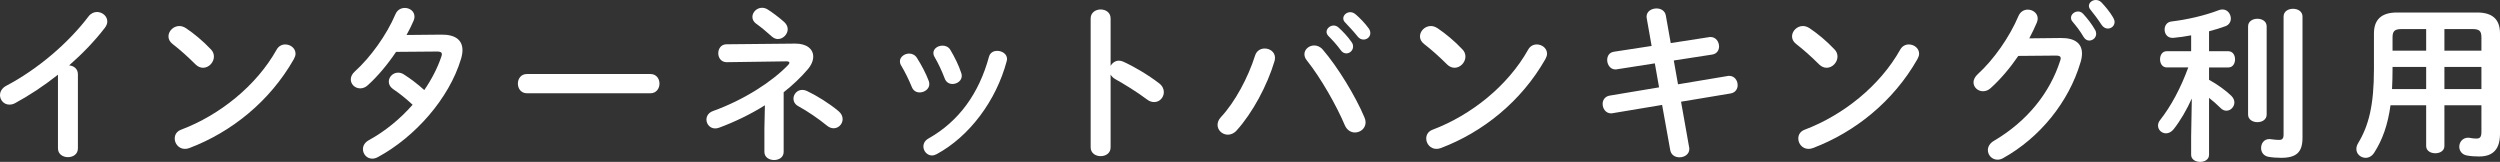
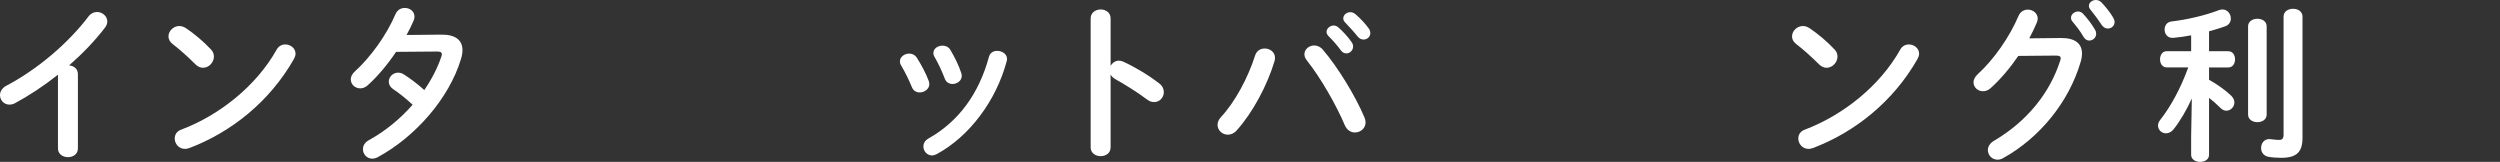
<svg xmlns="http://www.w3.org/2000/svg" viewBox="0 0 355.107 22.994">
  <rect x="0" y="0" width="355.107" height="22.994" fill="#333333" stroke="none" />
  <g fill="#fff">
    <path d="m8.233 10.609c-1.992 1.584-4.081 2.953-6.073 4.033-.288.168-.576.216-.84.216-.768 0-1.32-.648-1.32-1.344 0-.48.264-1.008.912-1.344 4.344-2.281 8.737-5.977 11.665-9.842.336-.432.768-.624 1.2-.624.744 0 1.464.576 1.464 1.344 0 .264-.096.576-.336.888-1.416 1.848-3.168 3.672-5.088 5.353.648.048 1.248.48 1.248 1.248v10.537c0 .84-.696 1.249-1.416 1.249-.696 0-1.416-.408-1.416-1.249z" />
    <path d="m29.953 7.009c.312.312.432.672.432 1.032 0 .816-.72 1.584-1.536 1.584-.36 0-.744-.144-1.08-.48-1.08-1.08-2.208-2.088-3.264-2.904-.408-.312-.576-.696-.576-1.08 0-.744.696-1.464 1.536-1.464.312 0 .624.096.96.312 1.104.744 2.4 1.8 3.528 3zm10.561-.696c.744 0 1.464.528 1.464 1.32 0 .24-.096.504-.24.768-3.432 6.024-8.881 10.369-14.833 12.625-.24.096-.456.12-.648.12-.864 0-1.44-.744-1.44-1.464 0-.528.264-1.032.936-1.272 5.448-2.064 10.657-6.216 13.537-11.353.288-.528.768-.744 1.224-.744z" />
    <path d="m62.69 4.92c1.992-.024 3 .768 3 2.208 0 .384-.072.816-.216 1.272-1.68 5.568-6.48 11.041-11.809 13.921-.264.144-.552.216-.792.216-.768 0-1.32-.648-1.32-1.344 0-.48.24-.96.864-1.296 2.28-1.248 4.417-3 6.192-5.017-1.056-.984-1.992-1.704-2.784-2.232-.432-.312-.6-.672-.6-1.056 0-.648.576-1.272 1.32-1.272.264 0 .552.072.84.264.936.6 1.896 1.32 2.88 2.208 1.056-1.536 1.896-3.168 2.424-4.752.048-.12.072-.24.072-.336 0-.264-.192-.384-.648-.384l-5.856.048c-1.224 1.824-2.64 3.504-4.032 4.752-.336.312-.72.432-1.056.432-.744 0-1.344-.576-1.344-1.272 0-.36.168-.768.576-1.128 2.232-2.016 4.512-5.184 5.76-8.112.264-.648.816-.912 1.344-.912.696 0 1.368.48 1.368 1.224 0 .168-.024.36-.12.576-.288.672-.624 1.344-1.008 2.041l4.944-.048z" />
-     <path d="m92.378 10.513c.864 0 1.296.672 1.296 1.368 0 .672-.432 1.368-1.296 1.368h-17.521c-.864 0-1.296-.696-1.296-1.368 0-.696.432-1.368 1.296-1.368z" />
-     <path d="m108.649 14.954c-2.064 1.296-4.32 2.376-6.528 3.192-.192.072-.384.096-.552.096-.72 0-1.224-.624-1.224-1.248 0-.48.264-.984.936-1.224 4.393-1.584 8.377-4.152 10.681-6.553.12-.12.168-.24.168-.312 0-.12-.144-.192-.432-.192l-8.473.12c-.792 0-1.2-.624-1.2-1.272 0-.625.384-1.272 1.176-1.272l9.721-.096c1.656-.024 2.592.768 2.592 1.848 0 .552-.24 1.176-.792 1.824-.984 1.152-2.136 2.232-3.408 3.24v8.473c0 .768-.672 1.152-1.368 1.152-.672 0-1.368-.384-1.368-1.152v-3.336l.072-3.288zm-1.776-12.553c0-.648.6-1.296 1.368-1.296.264 0 .552.072.84.264.672.432 1.488 1.032 2.328 1.776.336.312.48.672.48 1.008 0 .72-.672 1.392-1.392 1.392-.288 0-.6-.12-.864-.36-.864-.768-1.488-1.296-2.232-1.824-.36-.264-.528-.6-.528-.96zm12.241 13.393c.408.336.576.744.576 1.128 0 .672-.552 1.296-1.272 1.296-.288 0-.624-.096-.936-.36-1.2-.984-2.784-2.064-4.104-2.785-.48-.264-.672-.672-.672-1.056 0-.648.528-1.249 1.248-1.249.216 0 .432.048.648.144 1.368.648 3.168 1.752 4.513 2.88z" />
    <path d="m131.93 11.521c.048.144.072.288.072.432 0 .696-.696 1.176-1.368 1.176-.456 0-.888-.216-1.104-.744-.432-1.056-.984-2.184-1.536-3.096-.12-.192-.168-.384-.168-.576 0-.624.648-1.104 1.32-1.104.408 0 .84.192 1.104.624.624.984 1.272 2.184 1.68 3.288zm9.721-4.296c.672 0 1.392.432 1.392 1.152 0 .096-.024.192-.048.312-1.512 5.665-5.329 10.705-9.937 13.201-.24.12-.456.192-.672.192-.696 0-1.224-.624-1.224-1.272 0-.432.216-.864.744-1.152 4.296-2.424 7.153-6.384 8.569-11.593.168-.6.648-.84 1.176-.84zm-5.112 3.145c.048.144.072.288.072.408 0 .696-.672 1.152-1.32 1.152-.456 0-.912-.24-1.104-.792-.408-1.08-.912-2.136-1.44-3.048-.12-.192-.168-.384-.168-.552 0-.624.624-1.056 1.296-1.056.432 0 .864.168 1.128.625.6 1.008 1.176 2.16 1.536 3.264z" />
    <path d="m157.754 9.361c.24-.432.672-.744 1.176-.744.216 0 .408.048.625.144 1.488.672 3.576 1.896 5.088 3.072.48.36.672.816.672 1.248 0 .768-.6 1.417-1.368 1.417-.312 0-.672-.096-1.008-.36-1.392-1.056-3.433-2.304-4.489-2.88-.336-.192-.552-.408-.696-.672v10.345c0 .84-.696 1.248-1.416 1.248-.696 0-1.417-.408-1.417-1.248v-18.315c0-.84.72-1.272 1.417-1.272.72 0 1.416.432 1.416 1.272z" />
    <path d="m179.641 6.889c.744 0 1.464.504 1.464 1.32 0 .168-.023.312-.071.48-1.032 3.456-3.121 7.345-5.377 9.841-.384.432-.84.6-1.248.6-.792 0-1.464-.624-1.464-1.392 0-.36.144-.744.479-1.104 1.969-2.088 3.864-5.617 4.849-8.737.216-.696.792-1.008 1.368-1.008zm5.641.816c0-.696.648-1.248 1.392-1.248.408 0 .864.168 1.225.6 2.088 2.424 4.608 6.529 5.904 9.601.12.264.168.504.168.72 0 .864-.744 1.44-1.512 1.44-.552 0-1.128-.312-1.44-1.032-1.176-2.784-3.408-6.721-5.4-9.217-.24-.288-.336-.6-.336-.864zm3.145-3.168c0-.48.479-.912 1.008-.912.216 0 .456.072.672.264.648.576 1.368 1.344 1.872 2.088.168.216.216.432.216.648 0 .528-.456.96-.96.96-.288 0-.576-.144-.792-.456-.576-.792-1.224-1.488-1.776-2.041-.168-.192-.239-.384-.239-.552zm2.376-1.92c0-.48.456-.888 1.008-.888.24 0 .48.096.721.288.624.528 1.344 1.272 1.848 1.968.192.24.264.48.264.72 0 .528-.456.912-.96.912-.288 0-.6-.12-.84-.432-.552-.696-1.224-1.416-1.776-1.992-.191-.192-.264-.384-.264-.576z" />
-     <path d="m207.721 7.009c.312.312.433.672.433 1.032 0 .816-.721 1.584-1.536 1.584-.36 0-.744-.144-1.08-.48-1.08-1.08-2.209-2.088-3.265-2.904-.408-.312-.576-.696-.576-1.08 0-.744.696-1.464 1.536-1.464.312 0 .624.096.96.312 1.104.744 2.4 1.8 3.528 3zm10.562-.696c.743 0 1.464.528 1.464 1.32 0 .24-.097.504-.24.768-3.433 6.024-8.881 10.369-14.833 12.625-.24.096-.456.12-.648.12-.864 0-1.44-.744-1.44-1.464 0-.528.265-1.032.937-1.272 5.448-2.064 10.657-6.216 13.537-11.353.288-.528.769-.744 1.225-.744z" />
-     <path d="m233.907 2.592c-.023-.072-.023-.168-.023-.24 0-.744.72-1.152 1.416-1.152.6 0 1.2.312 1.32 1.008l.695 3.912 5.425-.84c.072-.024.145-.024.216-.024.792 0 1.225.696 1.225 1.344 0 .528-.312 1.056-.984 1.152l-5.448.84.6 3.384 7.033-1.176c.071-.024.168-.024.239-.024.769 0 1.2.672 1.2 1.32 0 .528-.312 1.056-.983 1.176l-7.057 1.176 1.151 6.481c.024.072.024.168.024.24 0 .744-.696 1.176-1.393 1.176-.6 0-1.199-.312-1.319-1.032l-1.152-6.409-7.032 1.176c-.072.024-.145.024-.217.024-.768 0-1.2-.696-1.2-1.344 0-.528.312-1.056.984-1.176l7.033-1.176-.601-3.408-5.376.84c-.072.024-.145.024-.217.024-.744 0-1.176-.696-1.176-1.344 0-.552.288-1.08.984-1.176l5.328-.816-.696-3.937z" />
-     <path d="m260.57 7.009c.312.312.433.672.433 1.032 0 .816-.721 1.584-1.536 1.584-.36 0-.744-.144-1.08-.48-1.08-1.08-2.209-2.088-3.265-2.904-.408-.312-.576-.696-.576-1.08 0-.744.696-1.464 1.536-1.464.312 0 .624.096.96.312 1.104.744 2.4 1.8 3.528 3zm10.562-.696c.743 0 1.464.528 1.464 1.32 0 .24-.097.504-.24.768-3.433 6.024-8.881 10.369-14.833 12.625-.24.096-.456.12-.648.12-.864 0-1.44-.744-1.44-1.464 0-.528.265-1.032.937-1.272 5.448-2.064 10.657-6.216 13.537-11.353.288-.528.769-.744 1.225-.744z" />
+     <path d="m260.57 7.009c.312.312.433.672.433 1.032 0 .816-.721 1.584-1.536 1.584-.36 0-.744-.144-1.08-.48-1.08-1.08-2.209-2.088-3.265-2.904-.408-.312-.576-.696-.576-1.08 0-.744.696-1.464 1.536-1.464.312 0 .624.096.96.312 1.104.744 2.4 1.8 3.528 3zm10.562-.696c.743 0 1.464.528 1.464 1.32 0 .24-.097.504-.24.768-3.433 6.024-8.881 10.369-14.833 12.625-.24.096-.456.12-.648.12-.864 0-1.44-.744-1.44-1.464 0-.528.265-1.032.937-1.272 5.448-2.064 10.657-6.216 13.537-11.353.288-.528.769-.744 1.225-.744" />
    <path d="m292.731 5.4c1.992-.024 3.001.768 3.001 2.208 0 .384-.072.816-.217 1.272-1.656 5.593-5.76 10.681-10.992 13.585-.288.168-.553.216-.793.216-.792 0-1.367-.648-1.367-1.368 0-.456.264-.96.84-1.296 4.776-2.809 7.969-6.841 9.433-11.401.048-.12.072-.24.072-.336 0-.264-.192-.384-.648-.384l-5.376.048c-1.177 1.728-2.545 3.336-3.913 4.561-.359.336-.744.456-1.104.456-.721 0-1.345-.552-1.345-1.272 0-.36.192-.768.601-1.152 2.28-2.064 4.536-5.305 5.784-8.257.264-.624.792-.912 1.32-.912.72 0 1.416.504 1.416 1.272 0 .168-.048.36-.12.552-.312.744-.672 1.488-1.08 2.256l4.488-.048zm1.44-2.88c0-.48.48-.888 1.008-.888.24 0 .504.096.721.336.6.648 1.248 1.488 1.68 2.256.12.192.168.384.168.576 0 .552-.479.96-.984.96-.312 0-.6-.168-.815-.528-.48-.84-1.08-1.584-1.584-2.184-.145-.168-.192-.36-.192-.528zm2.544-1.68c0-.48.48-.84.984-.84.264 0 .552.096.792.336.576.6 1.224 1.393 1.656 2.136.144.24.216.456.216.648 0 .552-.456.936-.96.936-.312 0-.648-.168-.888-.528-.48-.744-1.08-1.536-1.585-2.16-.144-.168-.216-.36-.216-.528z" />
    <path d="m311.331 13.993c-.744 1.632-1.608 3.121-2.568 4.345-.336.432-.744.6-1.104.6-.6 0-1.128-.48-1.128-1.104 0-.24.072-.504.288-.768 1.561-1.992 2.929-4.536 4.009-7.488h-3.049c-.647 0-.96-.576-.96-1.152s.312-1.152.937-1.152h3.48v-2.256c-.864.168-1.729.288-2.545.36h-.12c-.72 0-1.104-.576-1.104-1.176 0-.552.312-1.08.984-1.152 2.208-.264 4.728-.84 6.72-1.608.192-.072.36-.096.528-.096.72 0 1.176.648 1.176 1.296 0 .432-.239.888-.768 1.081-.72.264-1.512.504-2.328.72v2.833h2.736c.647 0 .96.576.96 1.152s-.312 1.152-.96 1.152h-2.736v1.752c1.176.648 2.376 1.512 3.168 2.28.288.288.433.624.433.936 0 .624-.528 1.176-1.129 1.176-.288 0-.6-.12-.888-.432-.456-.456-1.032-.96-1.584-1.392v8.088c0 .672-.624 1.008-1.272 1.008-.624 0-1.271-.336-1.271-1.008v-2.568l.096-5.425zm7.992-10.249c0-.72.673-1.08 1.32-1.08.672 0 1.32.36 1.32 1.08v12.529c0 .72-.648 1.08-1.32 1.08-.647 0-1.32-.36-1.32-1.08v-12.528zm7.729 15.841c0 1.992-.816 2.832-3.024 2.832-.601 0-1.296-.048-1.824-.144-.721-.144-1.032-.696-1.032-1.248 0-.648.408-1.272 1.176-1.272.072 0 .168.024.24.024.312.024.6.096 1.176.096.312 0 .601-.096.601-.744v-16.776c0-.744.672-1.104 1.344-1.104s1.345.36 1.345 1.104v17.233z" />
-     <path d="m351.867 1.776c2.257 0 3.24 1.056 3.24 2.976v14.257c0 2.064-.888 3.216-2.952 3.216-.504 0-1.151-.024-1.775-.144-.721-.144-1.057-.696-1.057-1.248 0-.624.456-1.272 1.248-1.272.072 0 .168 0 .265.024.384.072.6.096.936.096.528 0 .696-.264.696-.984v-3.744h-5.257v5.784c0 .696-.647 1.032-1.296 1.032s-1.296-.336-1.296-1.032v-5.784h-5.064c-.384 2.784-1.128 4.872-2.305 6.72-.336.528-.792.744-1.224.744-.696 0-1.32-.528-1.32-1.248 0-.264.072-.528.24-.816 1.512-2.496 2.256-5.4 2.256-10.513v-5.088c0-1.92 1.008-2.976 3.265-2.976zm-7.248 10.873v-3.145h-4.776v.36c0 .936-.024 1.848-.072 2.784h4.849zm0-5.449v-3.072h-3.456c-1.032 0-1.32.288-1.32 1.2v1.872zm2.592 0h5.257v-1.872c0-.912-.264-1.2-1.296-1.2h-3.961zm0 2.304v3.145h5.257v-3.145z" />
  </g>
</svg>